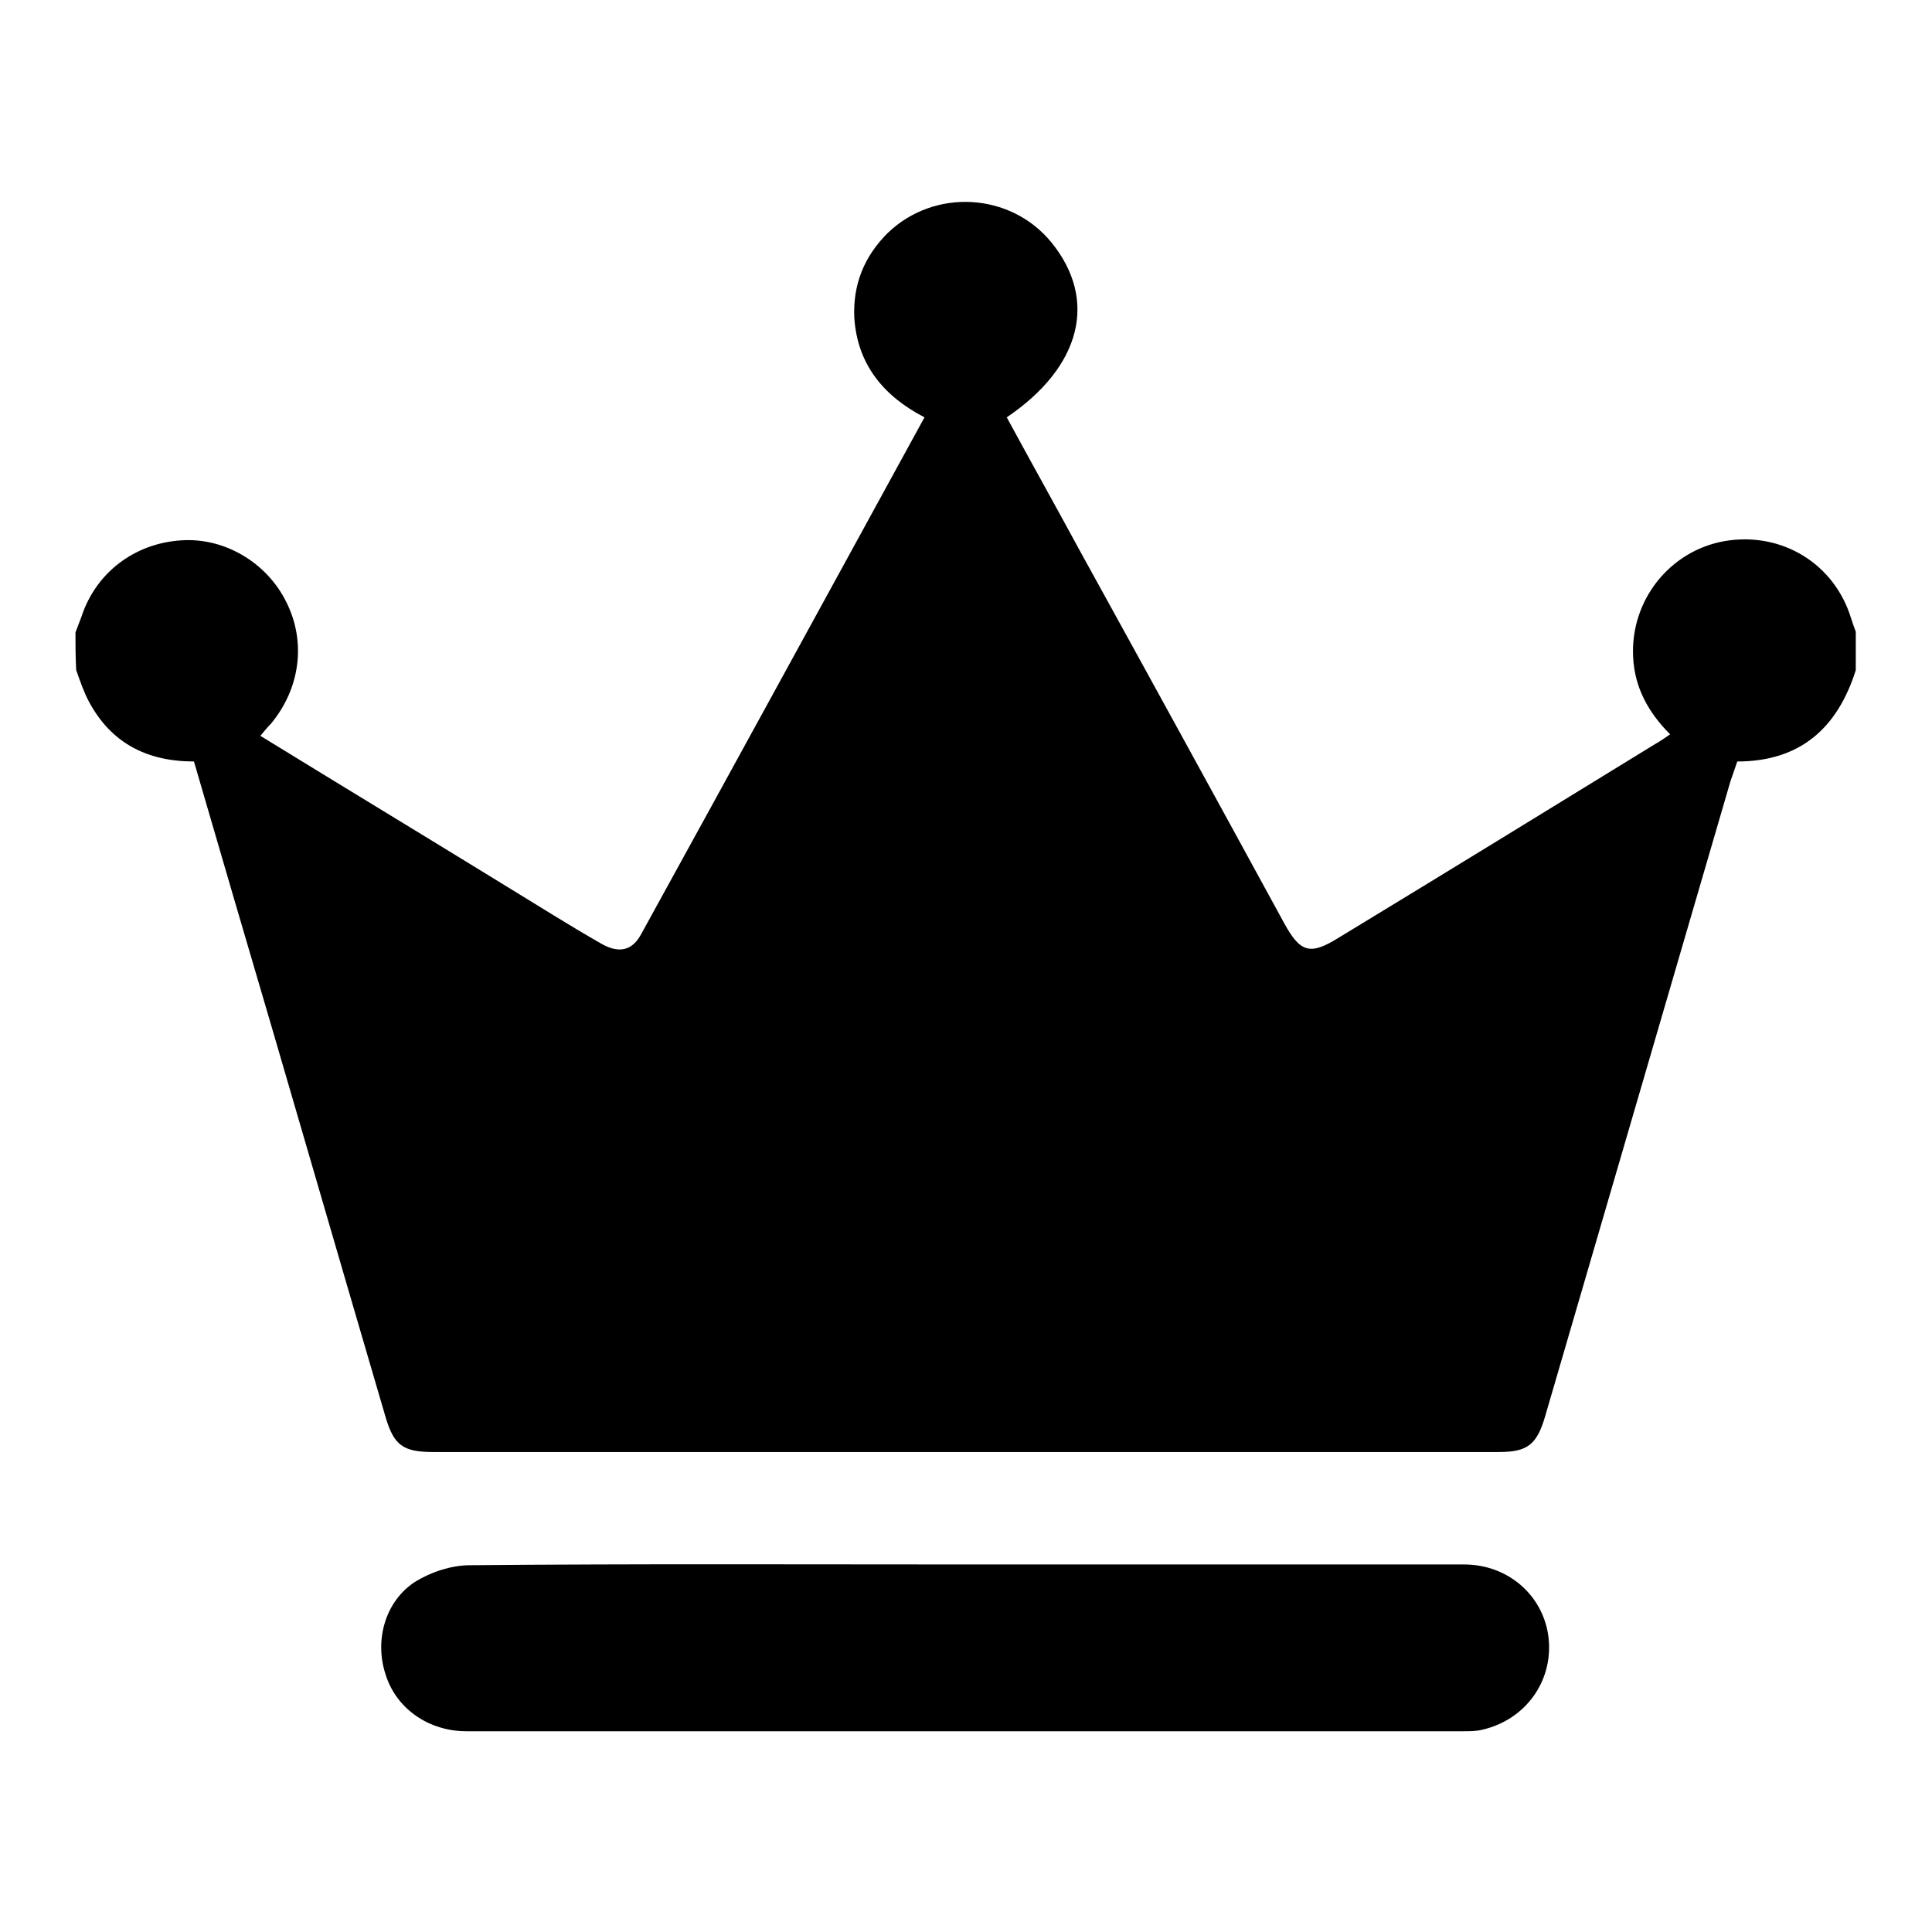
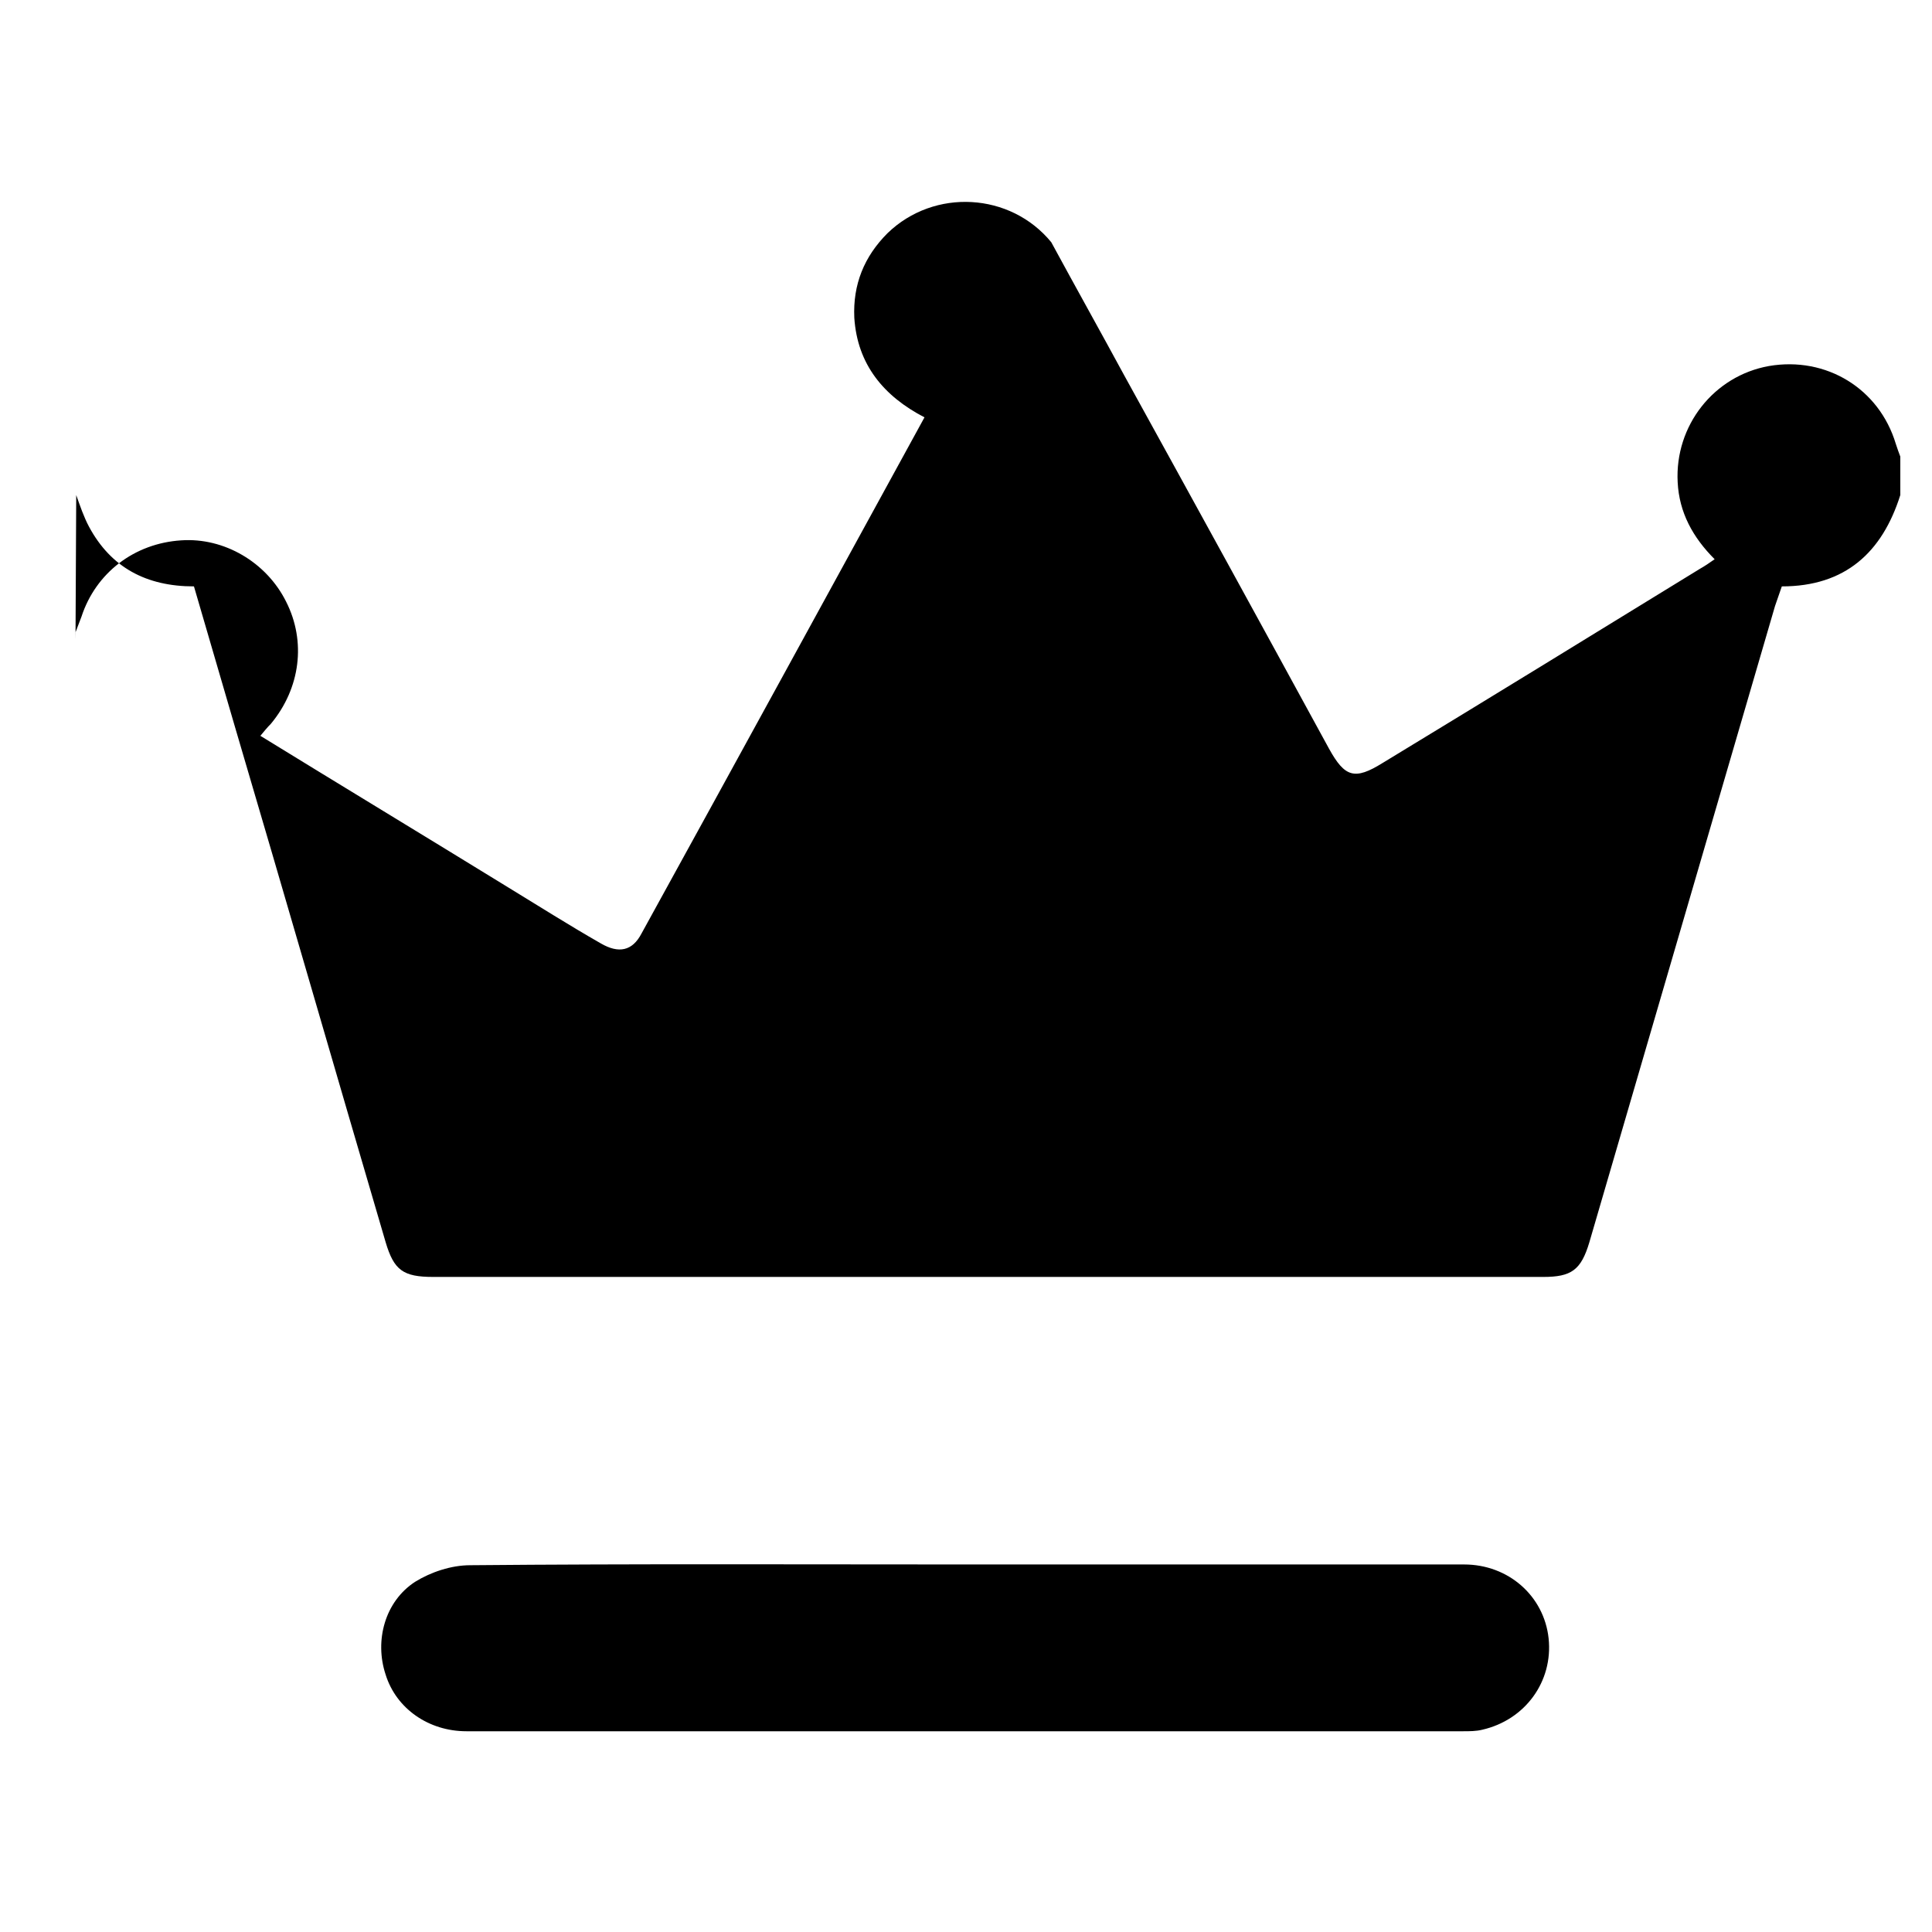
<svg xmlns="http://www.w3.org/2000/svg" version="1.1" x="0px" y="0px" viewBox="0 0 256 256" enable-background="new 0 0 256 256" xml:space="preserve">
  <g>
-     <path fill="#000000" d="M10,83.8l0.8-2.1c1.9-5.8,7-9.7,13.2-10.1c5.7-0.4,11.3,2.9,13.9,8.1c2.7,5.3,1.9,11.5-2,16.2 c-0.5,0.5-0.9,1-1.4,1.6c10.9,6.7,21.8,13.3,32.7,20c4.1,2.5,8.2,5.1,12.4,7.5c2.4,1.4,4.2,1,5.4-1.3 c12.5-22.7,24.9-45.4,37.5-68.4c-5.4-2.8-8.9-7-9.3-13.2c-0.2-4.4,1.3-8.1,4.4-11.2c6.2-6,16.3-5.4,21.7,1.2 c6.2,7.6,4,16.5-5.9,23.2c3.2,5.9,6.5,11.8,9.7,17.7c9.1,16.5,18.1,32.9,27.1,49.4c2.1,3.8,3.4,4.2,7.1,1.9c14-8.5,28-17.1,42-25.7 c0.7-0.4,1.3-0.8,2-1.3c-2.9-2.9-4.7-6.2-4.9-10.2c-0.4-7.5,4.8-14.1,12.1-15.4c7.6-1.3,14.6,3,16.8,10.3c0.2,0.6,0.4,1.2,0.6,1.7 v5.1c-2.4,7.6-7.3,12.1-15.7,12.1c-0.3,0.9-0.6,1.7-0.9,2.6c-8.2,28.1-16.4,56.2-24.6,84.3c-1.1,3.7-2.4,4.6-6.1,4.6H57.4 c-4,0-5.2-0.9-6.3-4.6c-6.7-22.8-13.3-45.7-20-68.4c-1.8-6.2-3.6-12.3-5.4-18.5c-6.3,0-11-2.5-13.9-7.9c-0.7-1.3-1.2-2.8-1.7-4.2 C10,87.1,10,85.4,10,83.8L10,83.8L10,83.8z M127.9,207.3H194c5.9,0,10.6,4.2,11.2,9.8c0.6,5.7-3.1,10.8-8.8,12.1 c-0.8,0.2-1.7,0.2-2.5,0.2H61.8c-5,0-9.3-3-10.7-7.5c-1.5-4.5-0.1-9.7,3.9-12.3c2.1-1.3,4.8-2.2,7.3-2.2 C84.2,207.2,106.1,207.3,127.9,207.3L127.9,207.3L127.9,207.3L127.9,207.3z" />
+     <path fill="#000000" d="M10,83.8l0.8-2.1c1.9-5.8,7-9.7,13.2-10.1c5.7-0.4,11.3,2.9,13.9,8.1c2.7,5.3,1.9,11.5-2,16.2 c-0.5,0.5-0.9,1-1.4,1.6c10.9,6.7,21.8,13.3,32.7,20c4.1,2.5,8.2,5.1,12.4,7.5c2.4,1.4,4.2,1,5.4-1.3 c12.5-22.7,24.9-45.4,37.5-68.4c-5.4-2.8-8.9-7-9.3-13.2c-0.2-4.4,1.3-8.1,4.4-11.2c6.2-6,16.3-5.4,21.7,1.2 c3.2,5.9,6.5,11.8,9.7,17.7c9.1,16.5,18.1,32.9,27.1,49.4c2.1,3.8,3.4,4.2,7.1,1.9c14-8.5,28-17.1,42-25.7 c0.7-0.4,1.3-0.8,2-1.3c-2.9-2.9-4.7-6.2-4.9-10.2c-0.4-7.5,4.8-14.1,12.1-15.4c7.6-1.3,14.6,3,16.8,10.3c0.2,0.6,0.4,1.2,0.6,1.7 v5.1c-2.4,7.6-7.3,12.1-15.7,12.1c-0.3,0.9-0.6,1.7-0.9,2.6c-8.2,28.1-16.4,56.2-24.6,84.3c-1.1,3.7-2.4,4.6-6.1,4.6H57.4 c-4,0-5.2-0.9-6.3-4.6c-6.7-22.8-13.3-45.7-20-68.4c-1.8-6.2-3.6-12.3-5.4-18.5c-6.3,0-11-2.5-13.9-7.9c-0.7-1.3-1.2-2.8-1.7-4.2 C10,87.1,10,85.4,10,83.8L10,83.8L10,83.8z M127.9,207.3H194c5.9,0,10.6,4.2,11.2,9.8c0.6,5.7-3.1,10.8-8.8,12.1 c-0.8,0.2-1.7,0.2-2.5,0.2H61.8c-5,0-9.3-3-10.7-7.5c-1.5-4.5-0.1-9.7,3.9-12.3c2.1-1.3,4.8-2.2,7.3-2.2 C84.2,207.2,106.1,207.3,127.9,207.3L127.9,207.3L127.9,207.3L127.9,207.3z" />
  </g>
</svg>